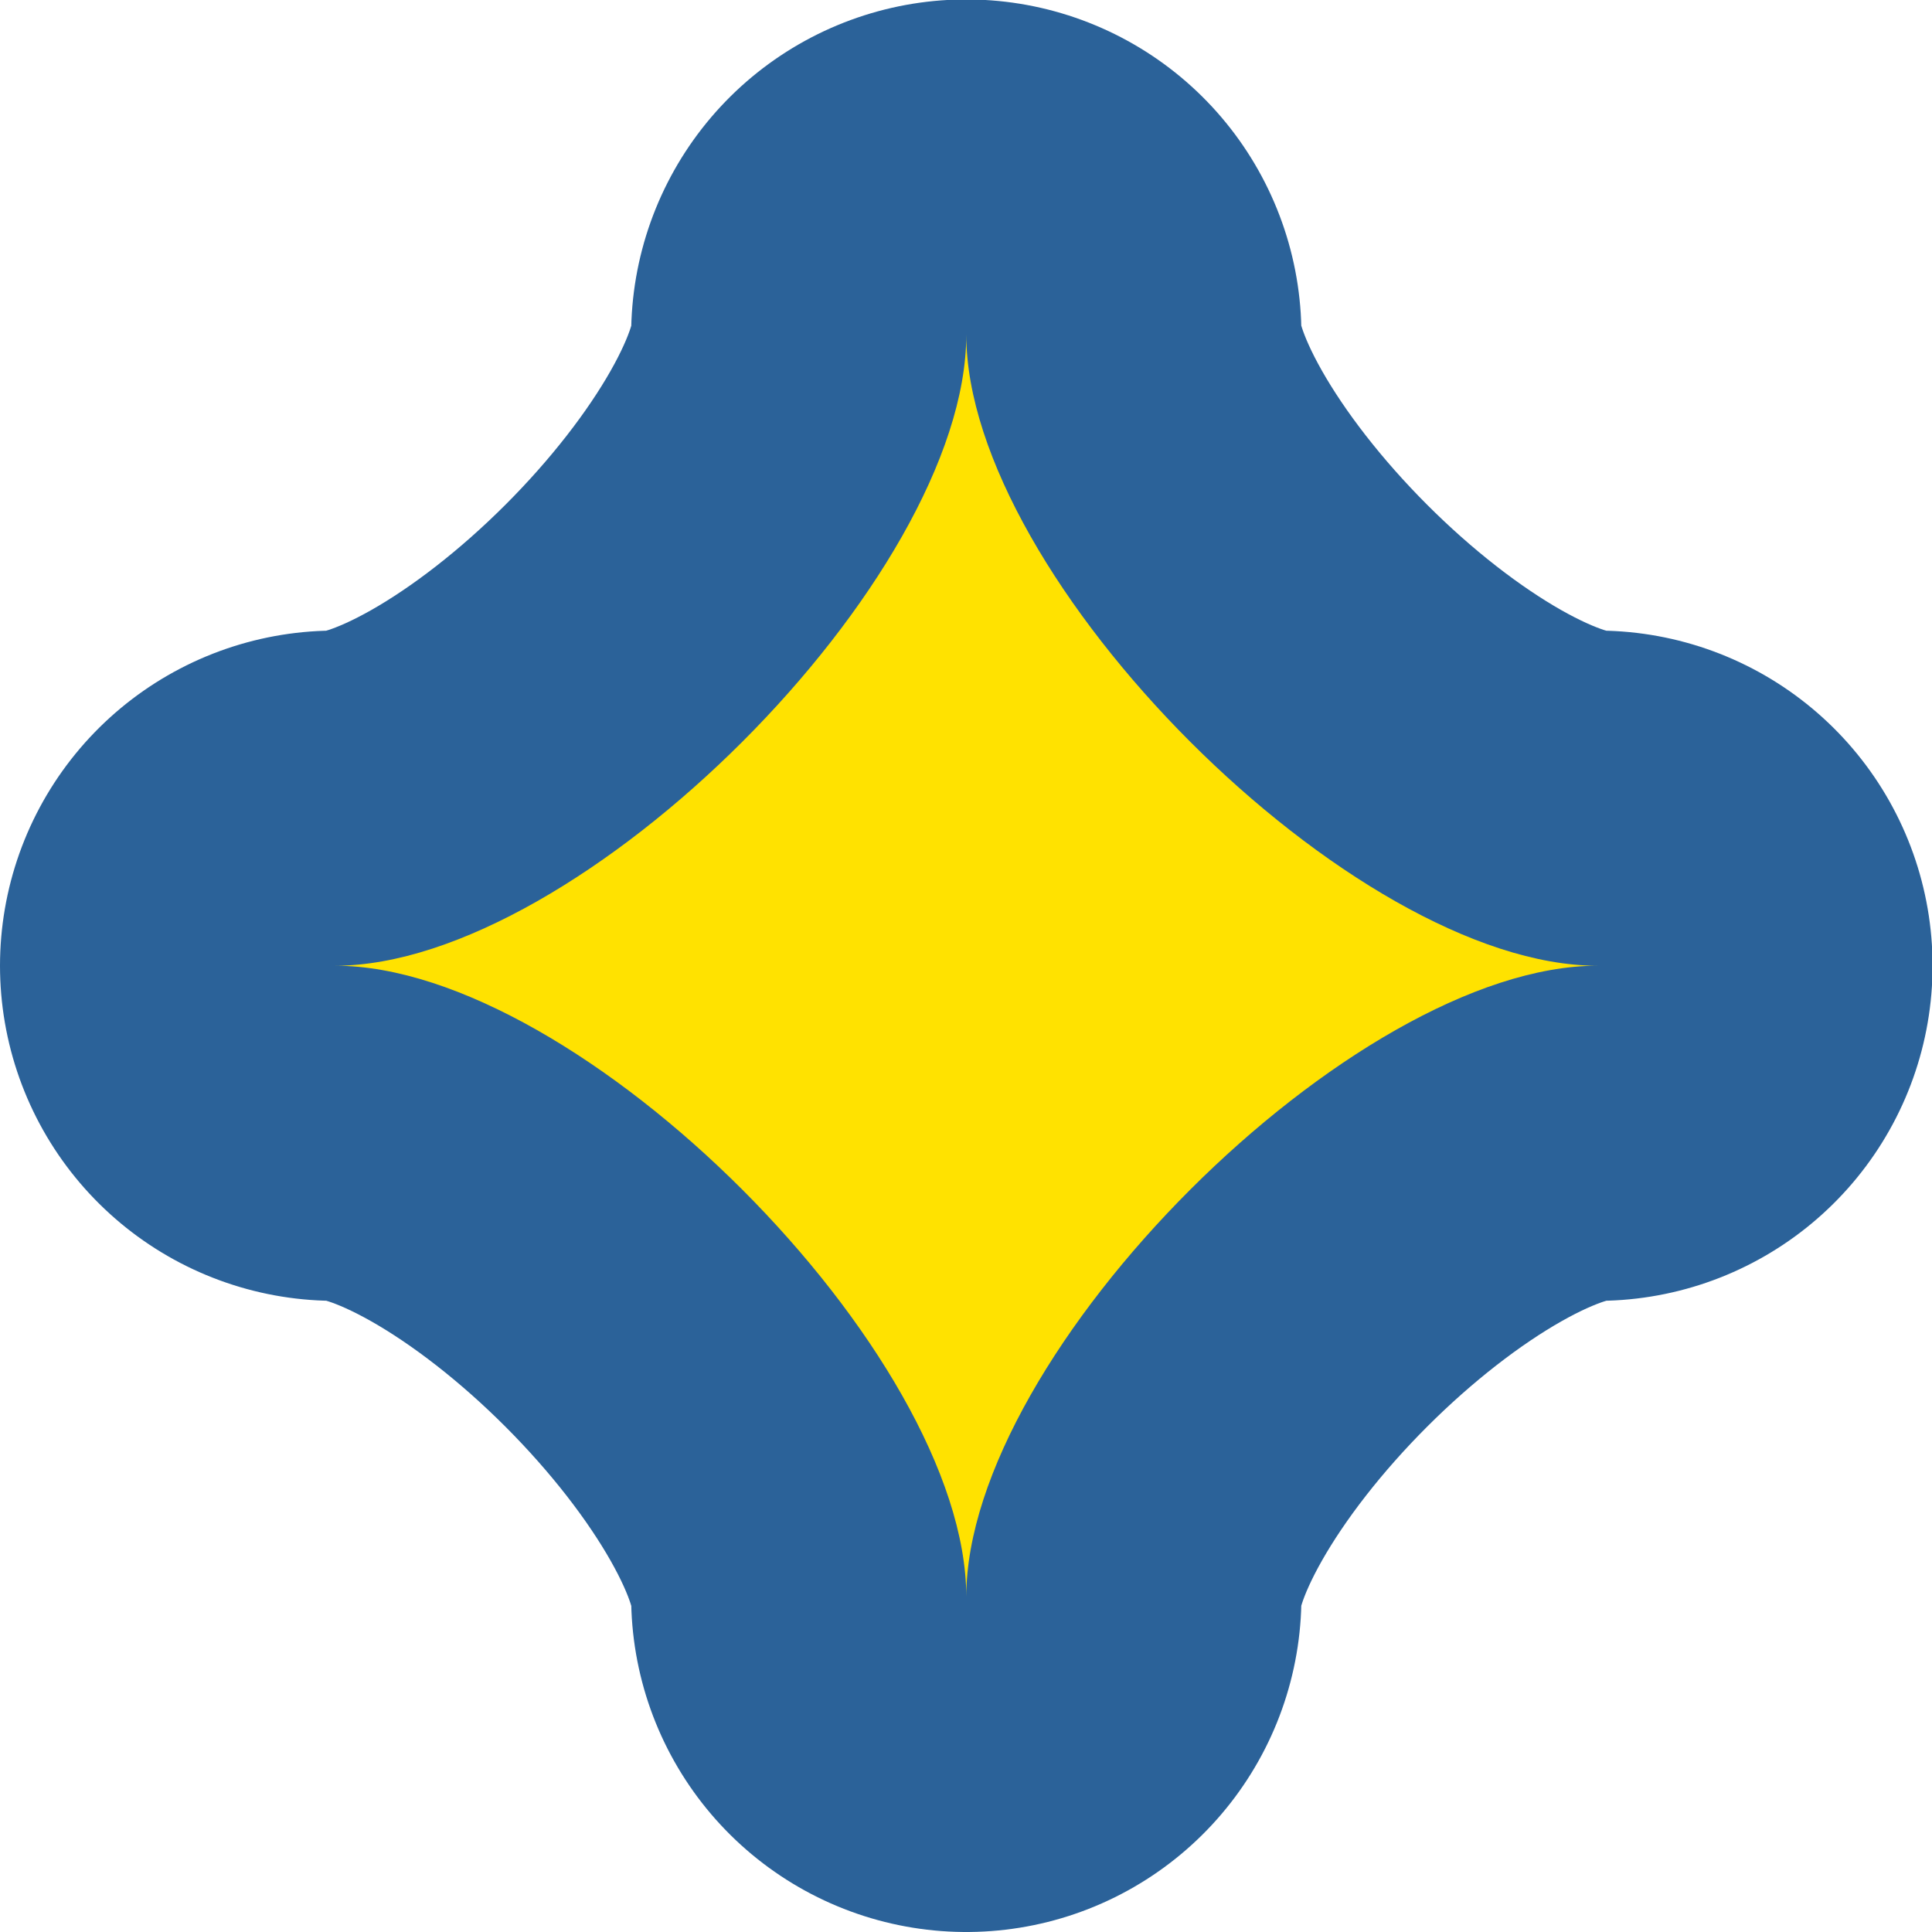
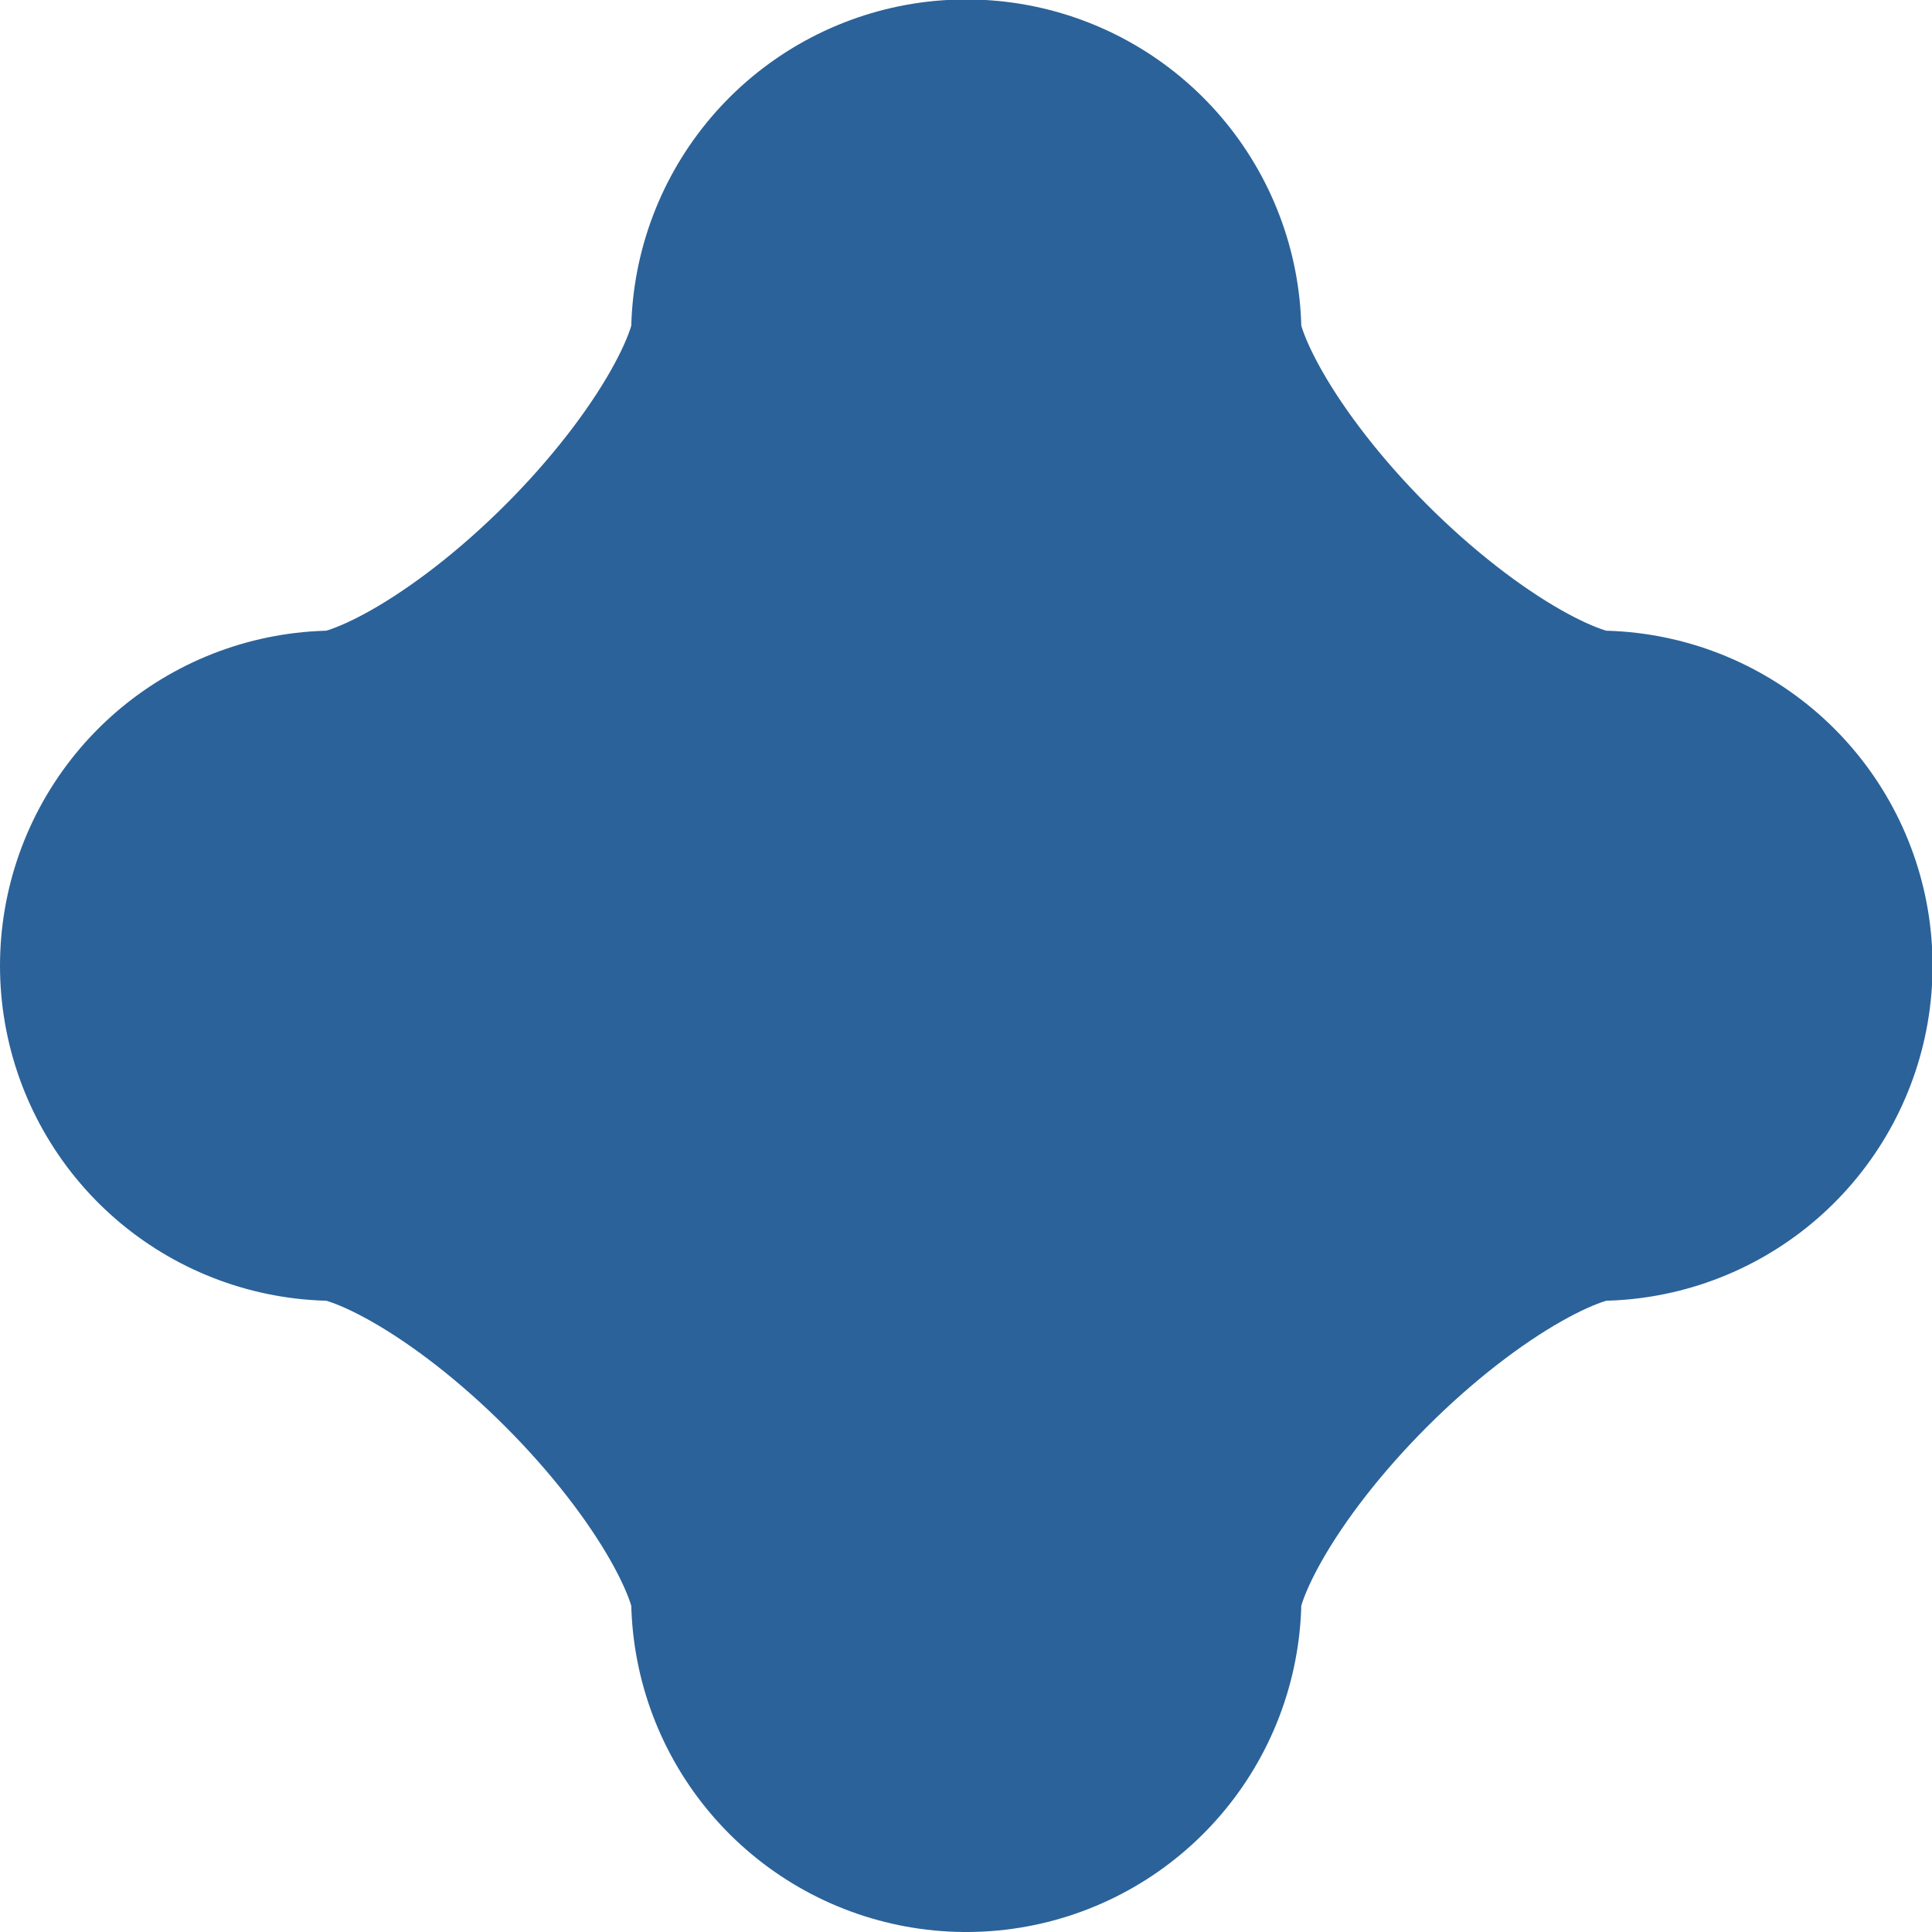
<svg xmlns="http://www.w3.org/2000/svg" id="_レイヤー_2" data-name="レイヤー 2" viewBox="0 0 34.59 34.59">
  <defs>
    <style>
      .cls-1 {
        fill: #ffe200;
      }

      .cls-2 {
        fill: none;
        stroke: #2b6299;
        stroke-linecap: round;
        stroke-linejoin: round;
        stroke-width: 12px;
      }
    </style>
  </defs>
  <g id="_レイヤー_5" data-name="レイヤー 5">
    <g>
      <path class="cls-2" d="M17.3,28.59c0-4.37-6.92-11.3-11.3-11.3,4.37,0,11.3-6.92,11.3-11.3,0,4.37,6.92,11.3,11.3,11.3-4.37,0-11.3,6.92-11.3,11.3Z" />
-       <path class="cls-1" d="M17.3,28.59c0-4.37-6.92-11.3-11.3-11.3,4.37,0,11.3-6.92,11.3-11.3,0,4.37,6.92,11.3,11.3,11.3-4.37,0-11.3,6.92-11.3,11.3Z" />
    </g>
  </g>
</svg>